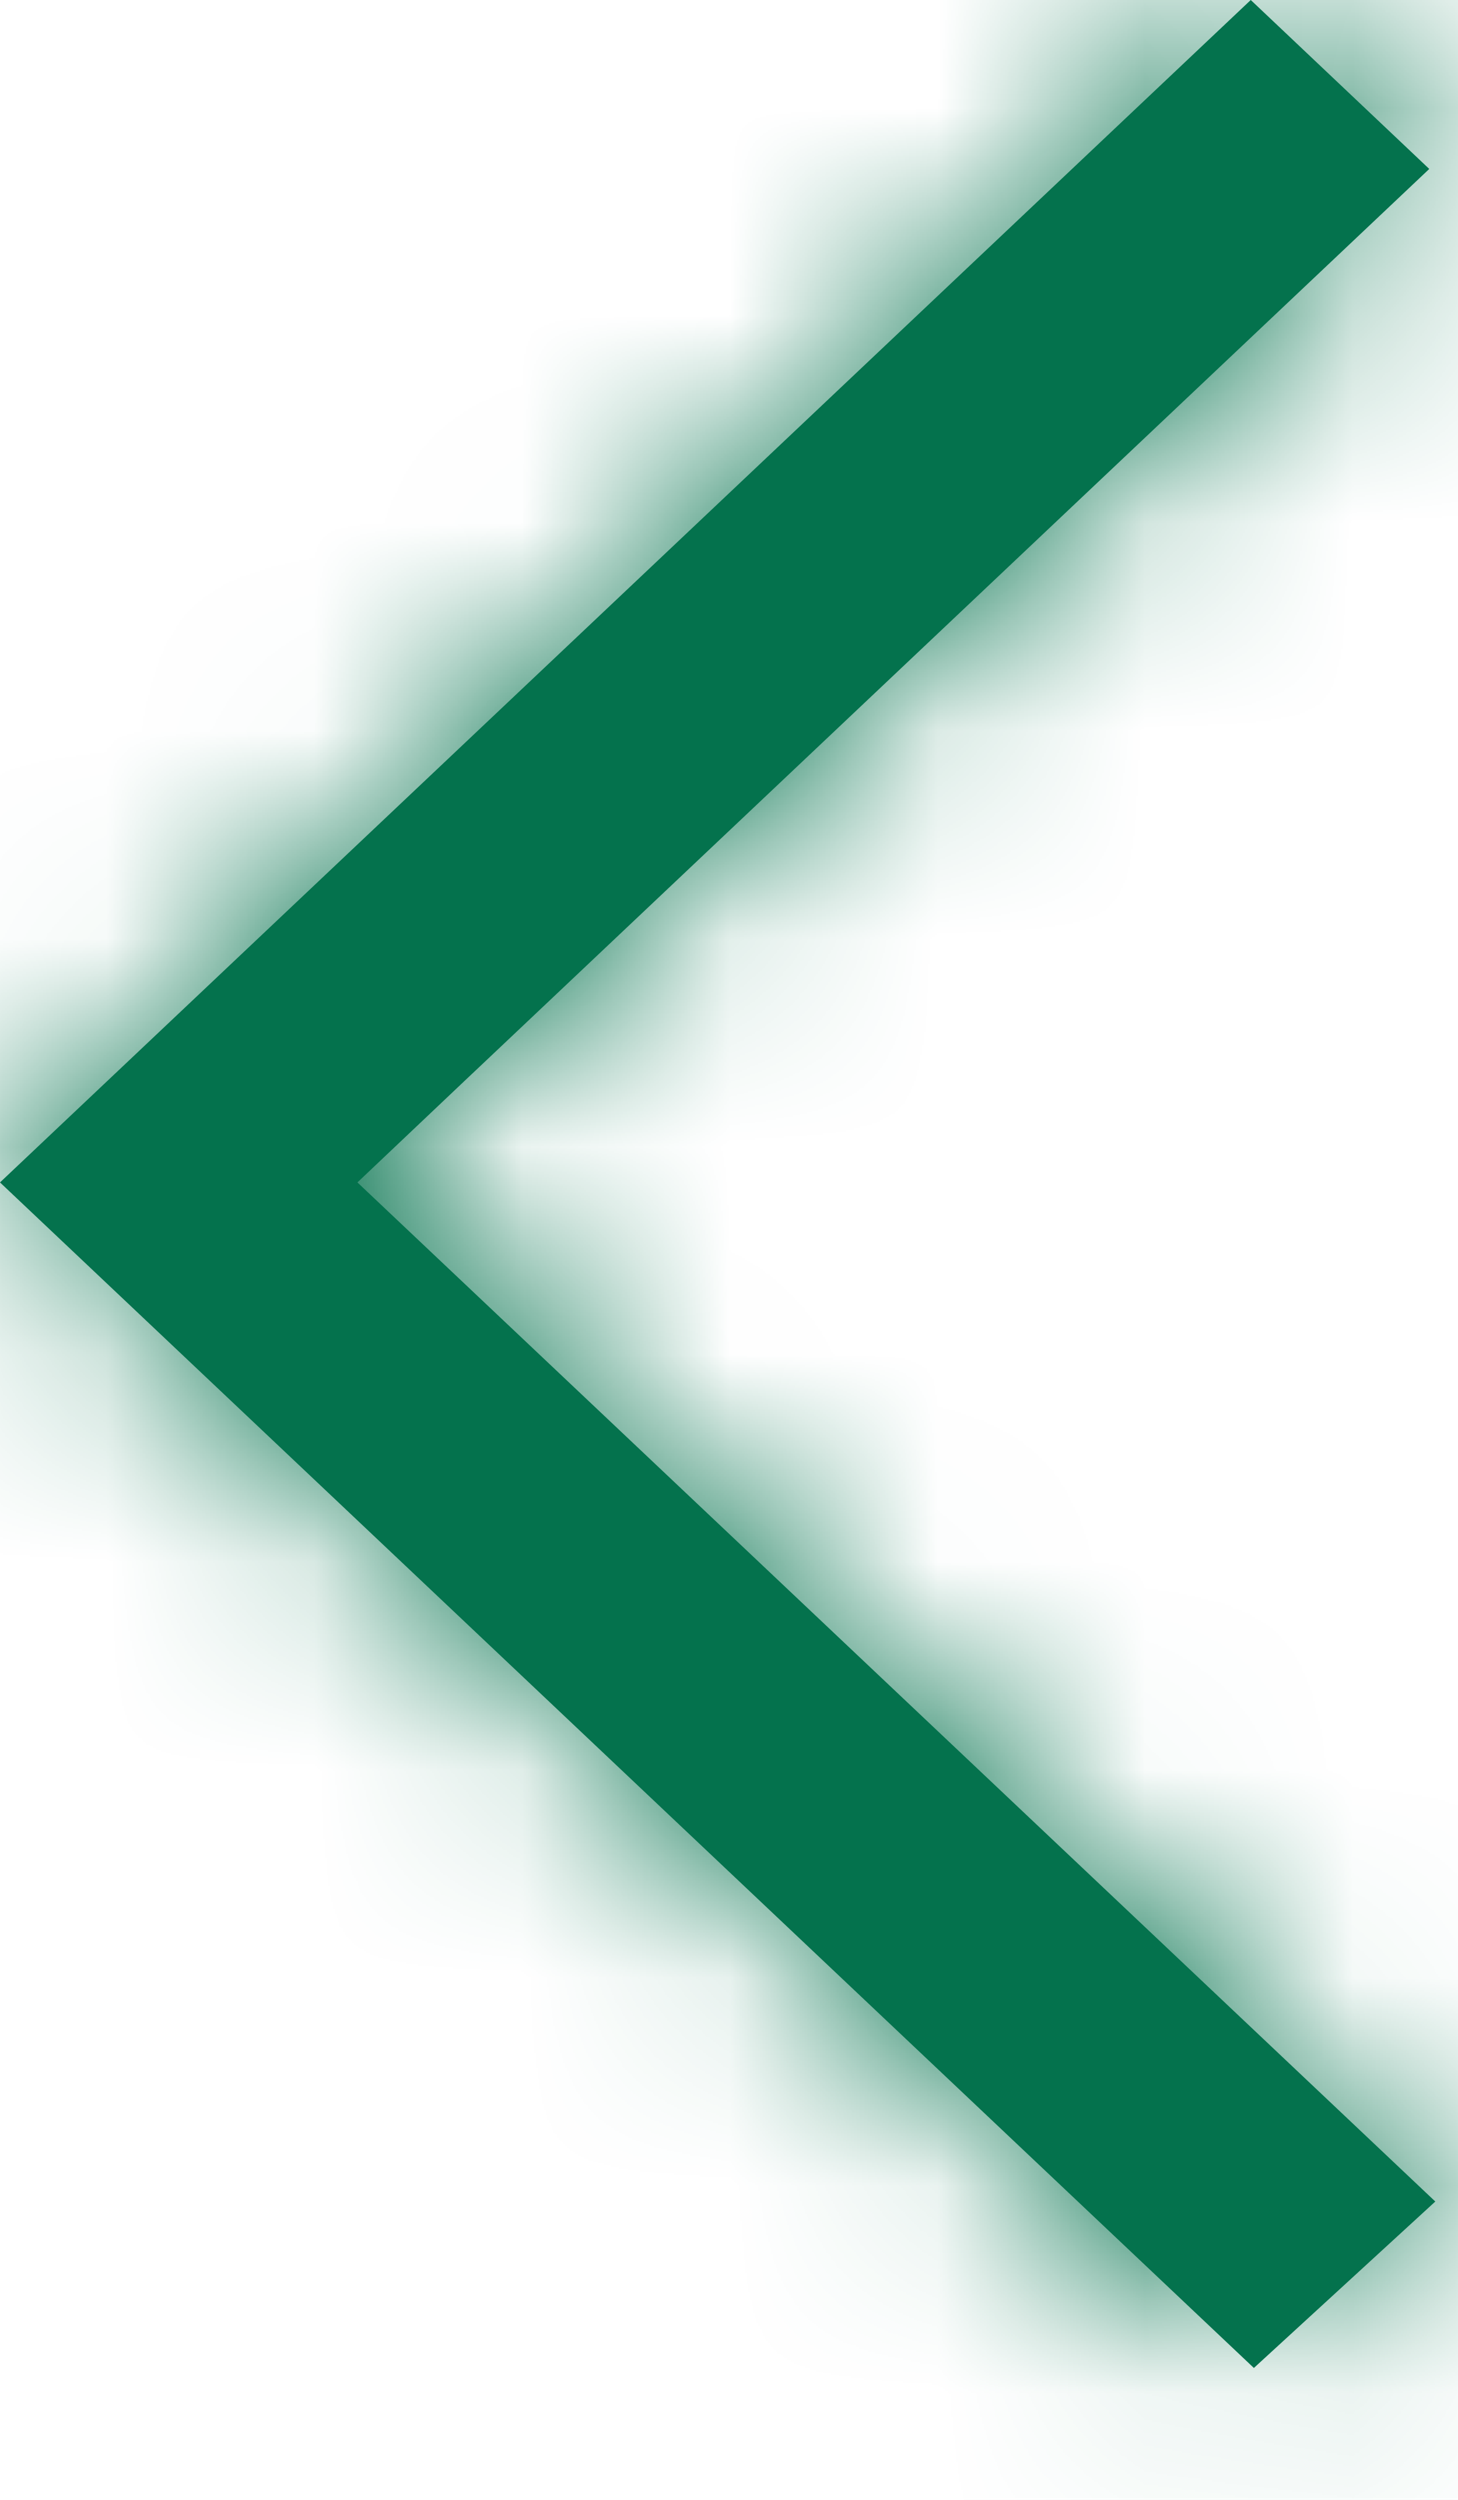
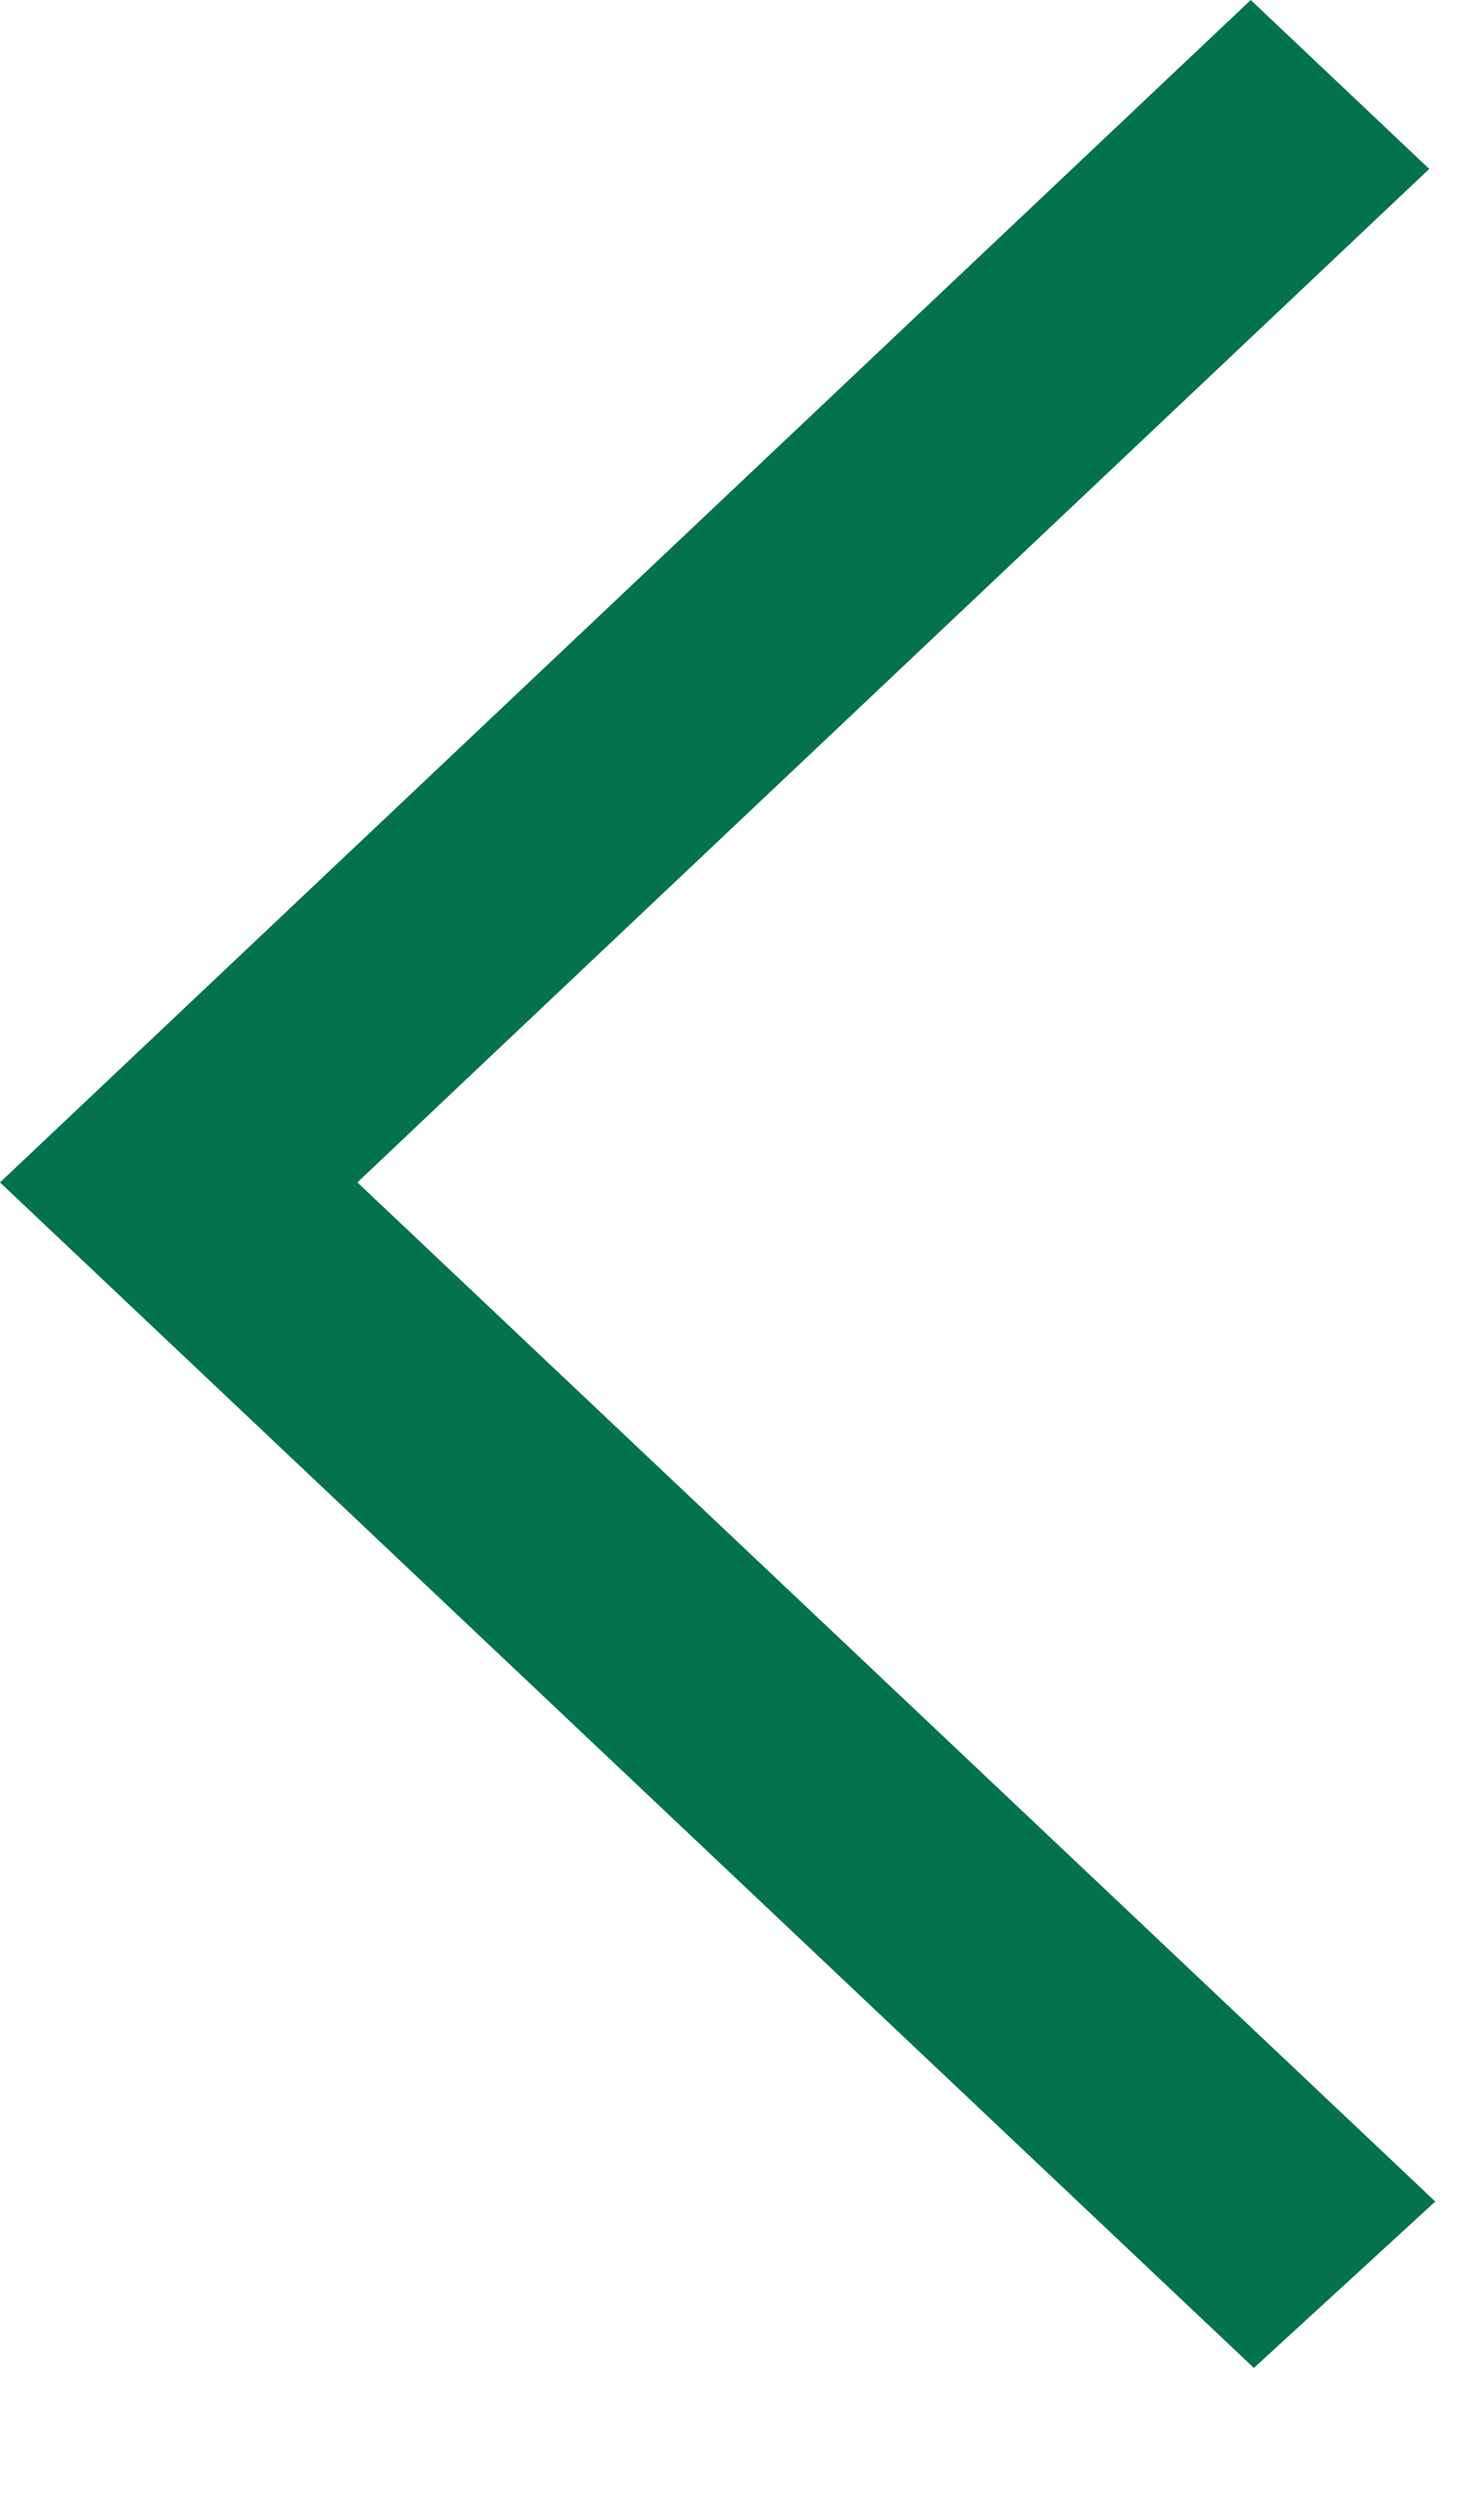
<svg xmlns="http://www.w3.org/2000/svg" width="7" height="12" viewBox="0 0 7 12" fill="none">
  <mask id="path-1-inside-1_371_2098" fill="#04724d">
-     <path fill-rule="evenodd" clip-rule="evenodd" d="M6.02 11.367L6.891 10.568L1.716 5.676L2.267 5.154L2.264 5.157L6.862 0.811L6.005 0C4.734 1.201 1.186 4.555 -0 5.676C0.881 6.509 0.022 5.697 6.02 11.367Z" />
+     <path fill-rule="evenodd" clip-rule="evenodd" d="M6.02 11.367L6.891 10.568L1.716 5.676L2.267 5.154L6.862 0.811L6.005 0C4.734 1.201 1.186 4.555 -0 5.676C0.881 6.509 0.022 5.697 6.02 11.367Z" />
  </mask>
  <path fill-rule="evenodd" clip-rule="evenodd" d="M6.02 11.367L6.891 10.568L1.716 5.676L2.267 5.154L2.264 5.157L6.862 0.811L6.005 0C4.734 1.201 1.186 4.555 -0 5.676C0.881 6.509 0.022 5.697 6.02 11.367Z" fill="#04724d" />
-   <path d="M6.02 11.367L-21.458 40.436L5.614 66.026L33.063 40.84L6.02 11.367ZM6.891 10.568L33.934 40.041L65.579 11.005L34.369 -18.5L6.891 10.568ZM1.716 5.676L-25.764 -23.391L-56.511 5.677L-25.763 34.744L1.716 5.676ZM2.267 5.154L30.172 33.813L-25.212 -23.913L2.267 5.154ZM2.264 5.157L-25.64 -23.502L29.742 34.226L2.264 5.157ZM6.862 0.811L34.34 29.879L65.087 0.815L34.345 -28.253L6.862 0.811ZM6.005 0L33.487 -29.064L6.015 -55.041L-21.466 -29.075L6.005 0ZM-0 5.676L-27.483 -23.387L-58.212 5.67L-27.489 34.734L-0 5.676ZM33.063 40.84L33.934 40.041L-20.153 -18.905L-21.023 -18.106L33.063 40.84ZM34.369 -18.5L29.194 -23.392L-25.763 34.744L-20.588 39.636L34.369 -18.5ZM29.195 34.743L29.747 34.221L-25.212 -23.913L-25.764 -23.391L29.195 34.743ZM-25.637 -23.505L-25.64 -23.502L30.169 33.816L30.172 33.813L-25.637 -23.505ZM29.742 34.226L34.34 29.879L-20.615 -28.257L-25.213 -23.911L29.742 34.226ZM34.345 -28.253L33.487 -29.064L-21.477 29.064L-20.62 29.875L34.345 -28.253ZM-21.466 -29.075C-22.741 -27.87 -26.293 -24.513 -27.483 -23.387L27.483 34.739C28.664 33.622 32.209 30.272 33.476 29.075L-21.466 -29.075ZM-27.489 34.734C-26.601 35.574 -27.45 34.771 -21.458 40.436L33.498 -17.701C27.494 -23.377 28.362 -22.556 27.488 -23.382L-27.489 34.734Z" fill="#04724d" mask="url(#path-1-inside-1_371_2098)" />
</svg>